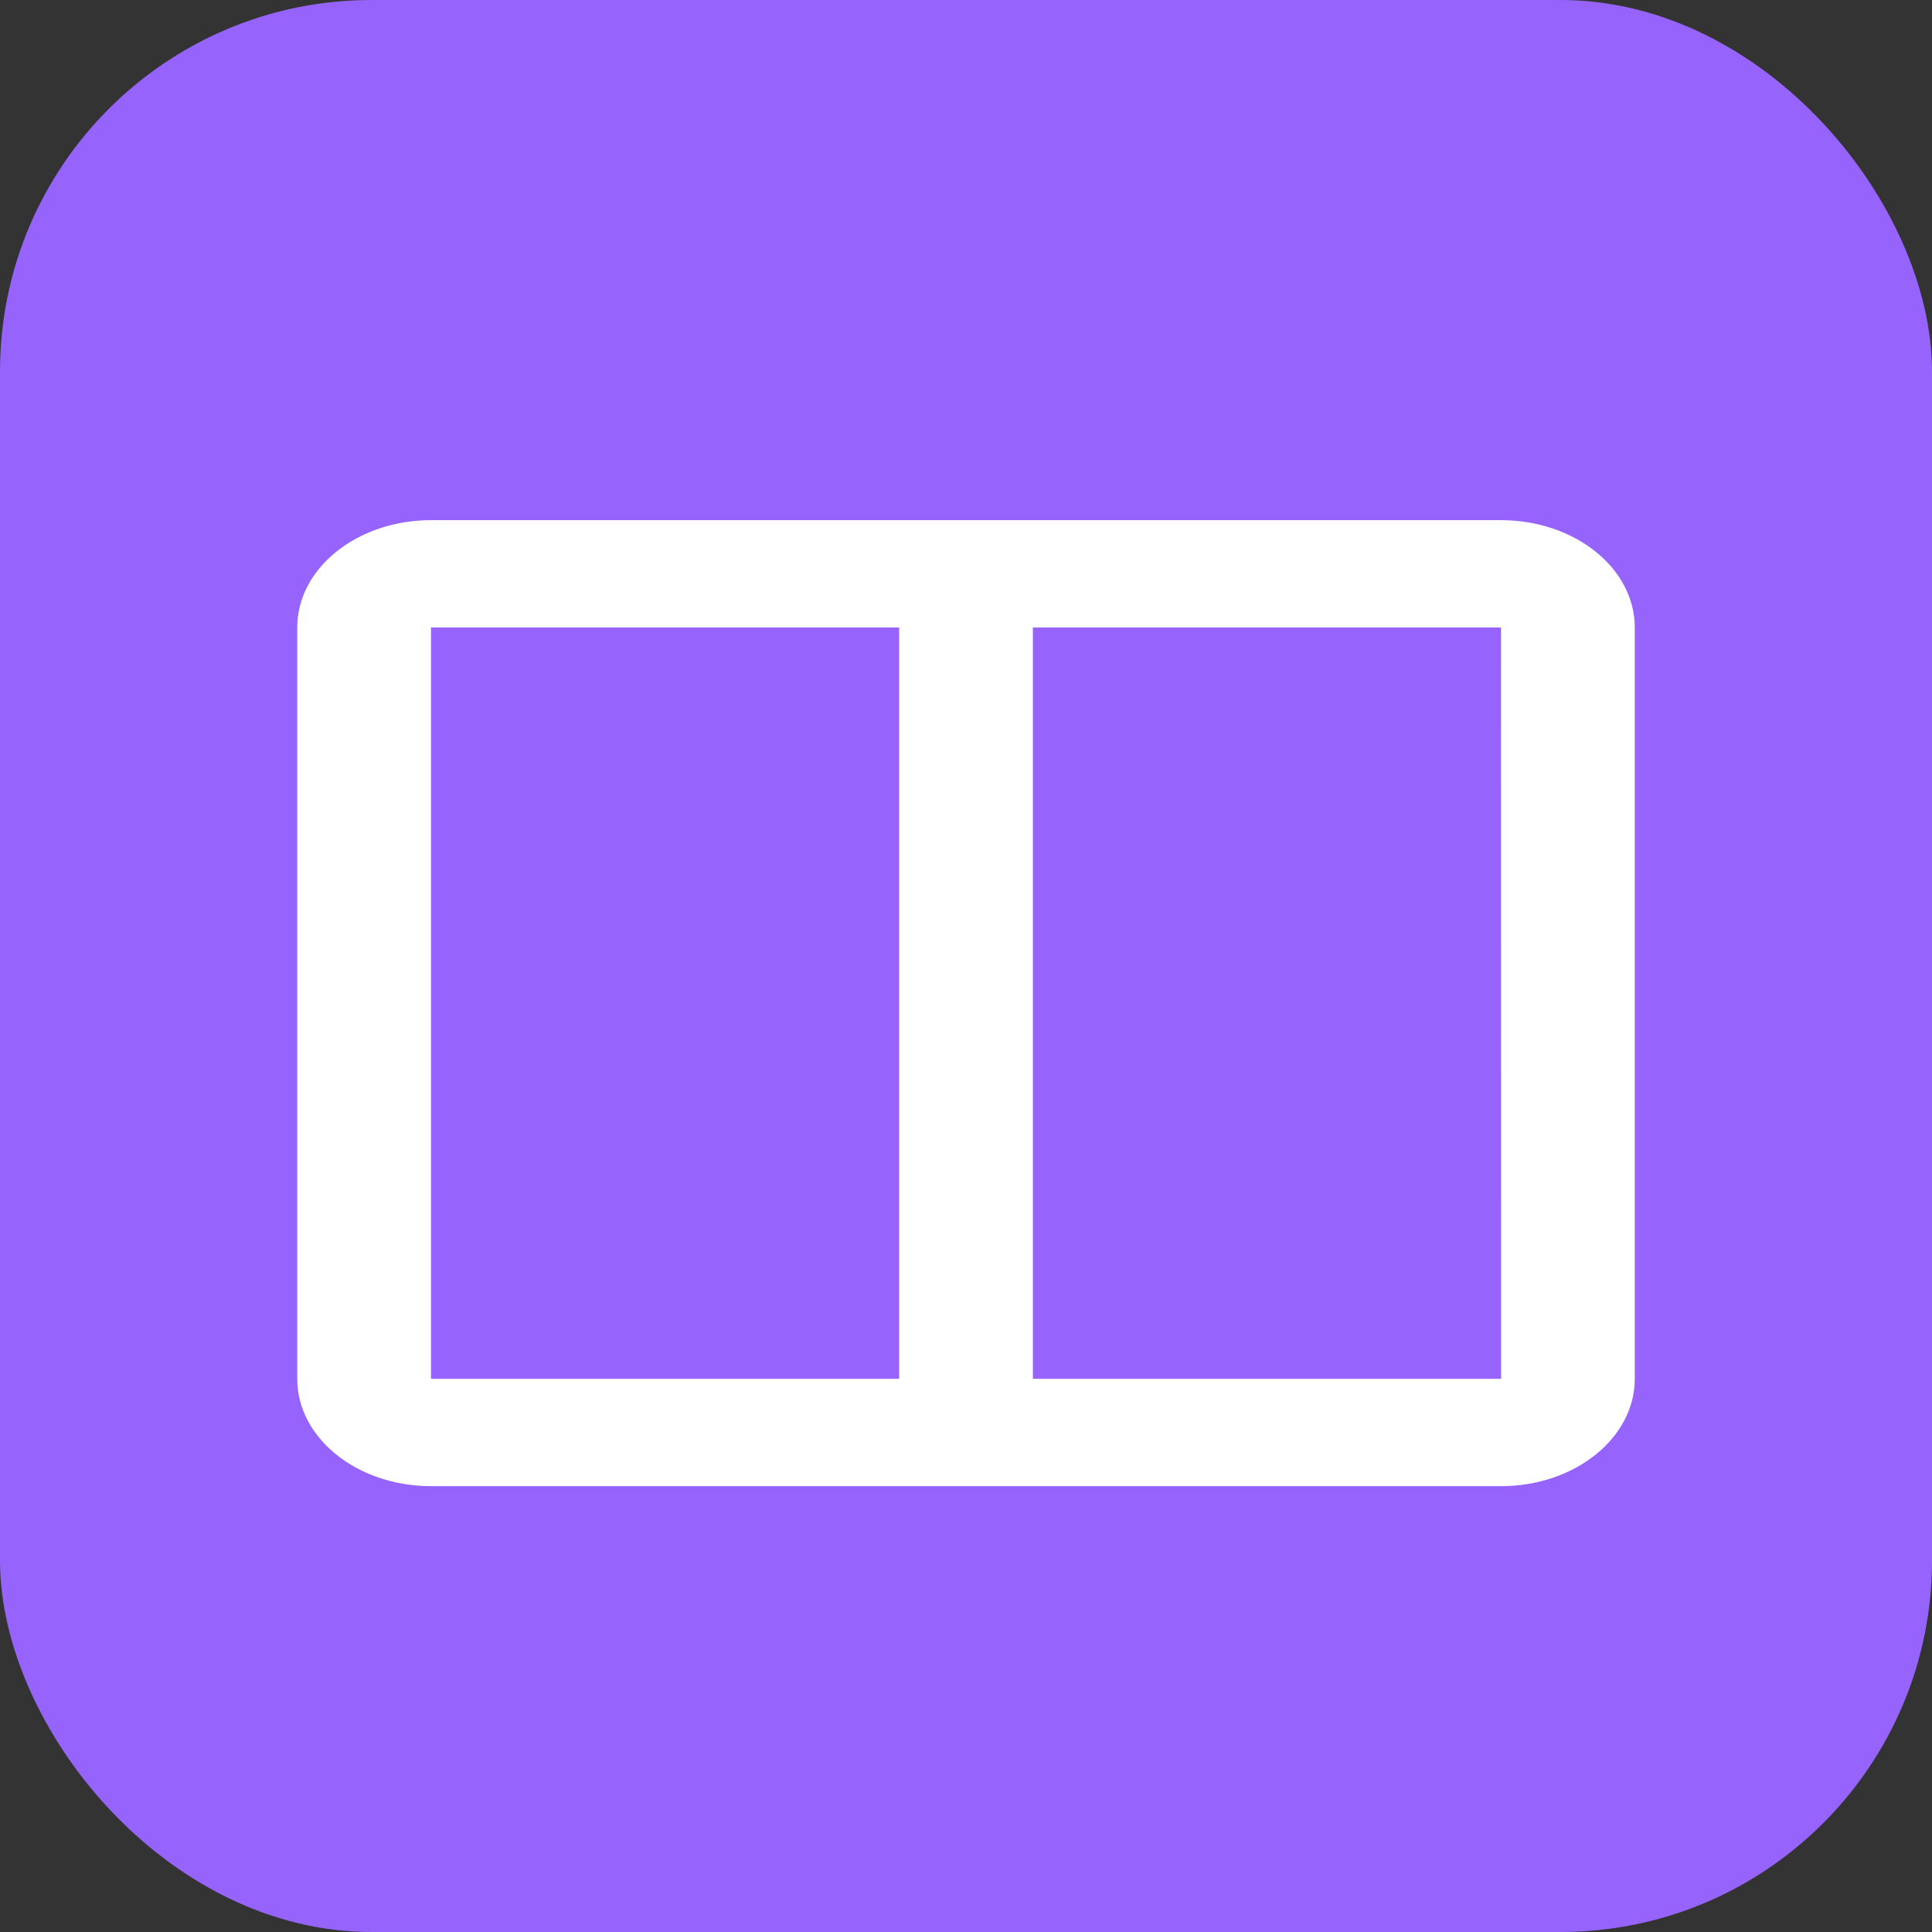
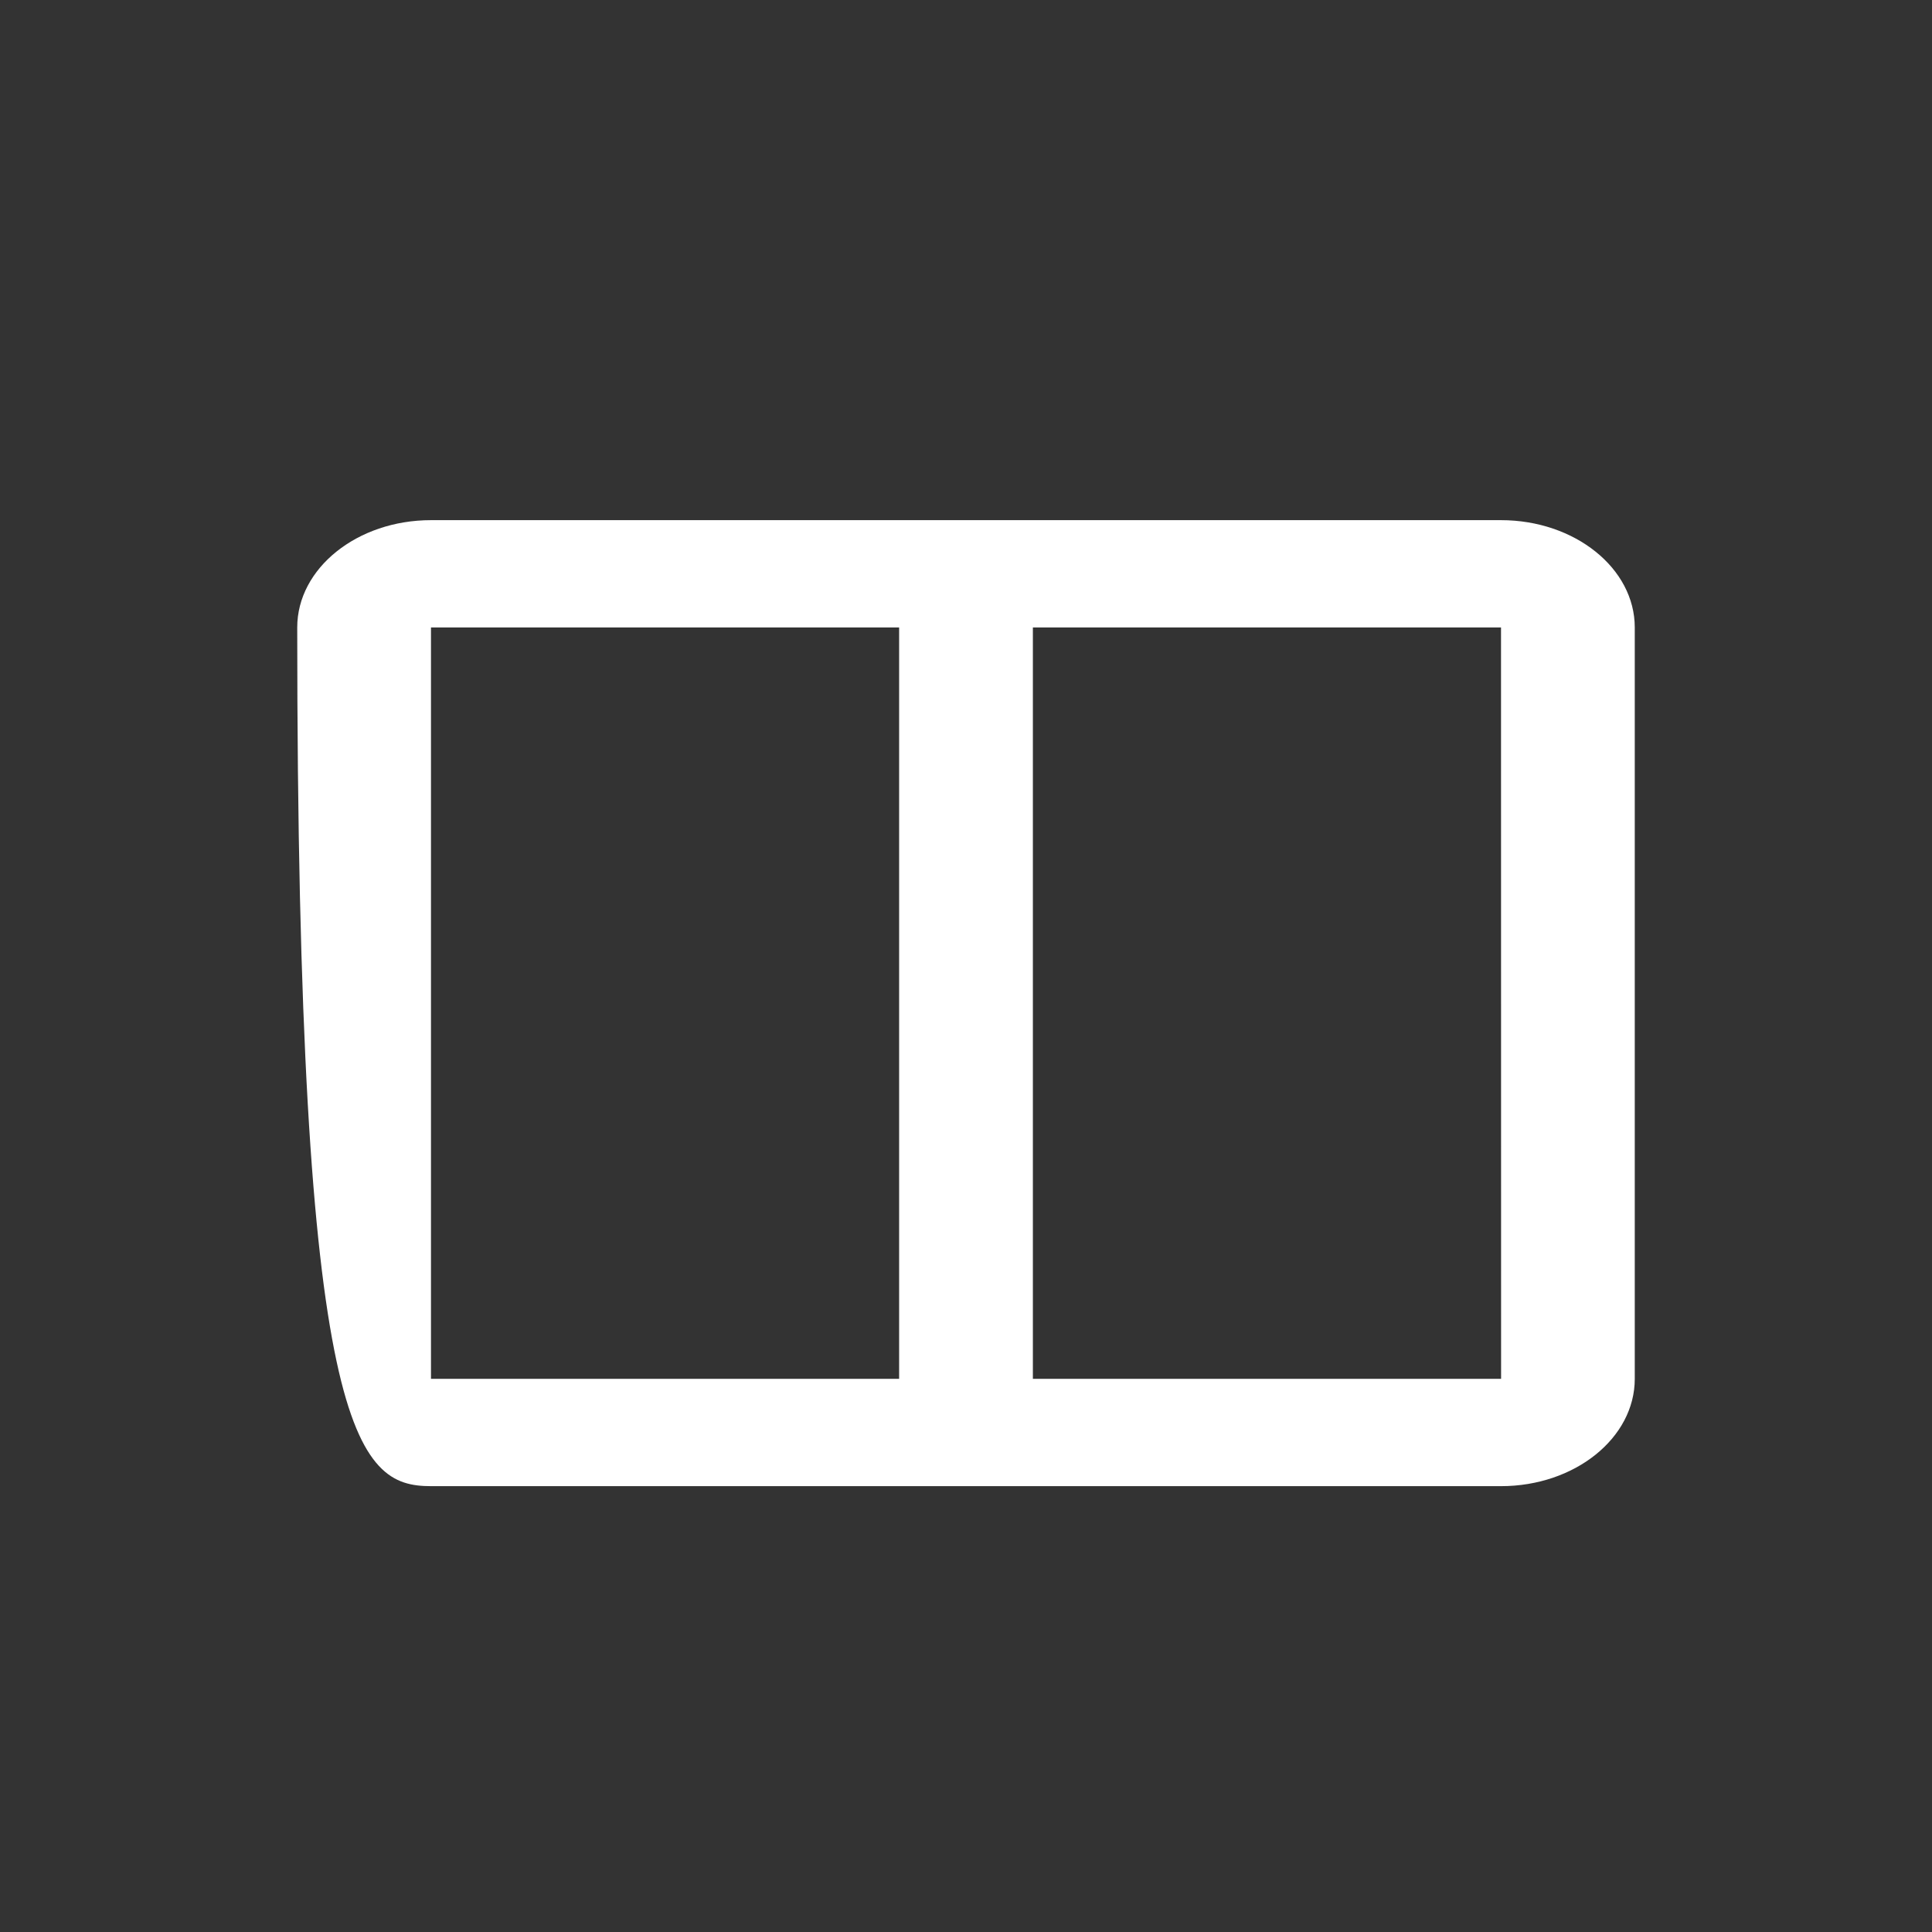
<svg xmlns="http://www.w3.org/2000/svg" width="26" height="26" viewBox="0 0 26 26" fill="none">
  <rect x="0" y="0" width="26" height="26" fill="#333333" stroke="none" />
-   <rect width="26" height="26" rx="5" fill="#9664FD" />
-   <path d="M20.2 7H5.8C4.807 7 4 7.648 4 8.444V18.556C4 19.352 4.807 20 5.8 20H20.2C21.193 20 22 19.352 22 18.556V8.444C22 7.648 21.193 7 20.2 7ZM5.8 18.556V8.444H12.1V18.556H5.8ZM13.9 18.556V8.444H20.2L20.201 18.556H13.9Z" fill="white" />
+   <path d="M20.2 7H5.8C4.807 7 4 7.648 4 8.444C4 19.352 4.807 20 5.8 20H20.2C21.193 20 22 19.352 22 18.556V8.444C22 7.648 21.193 7 20.2 7ZM5.8 18.556V8.444H12.1V18.556H5.8ZM13.9 18.556V8.444H20.2L20.201 18.556H13.9Z" fill="white" />
</svg>